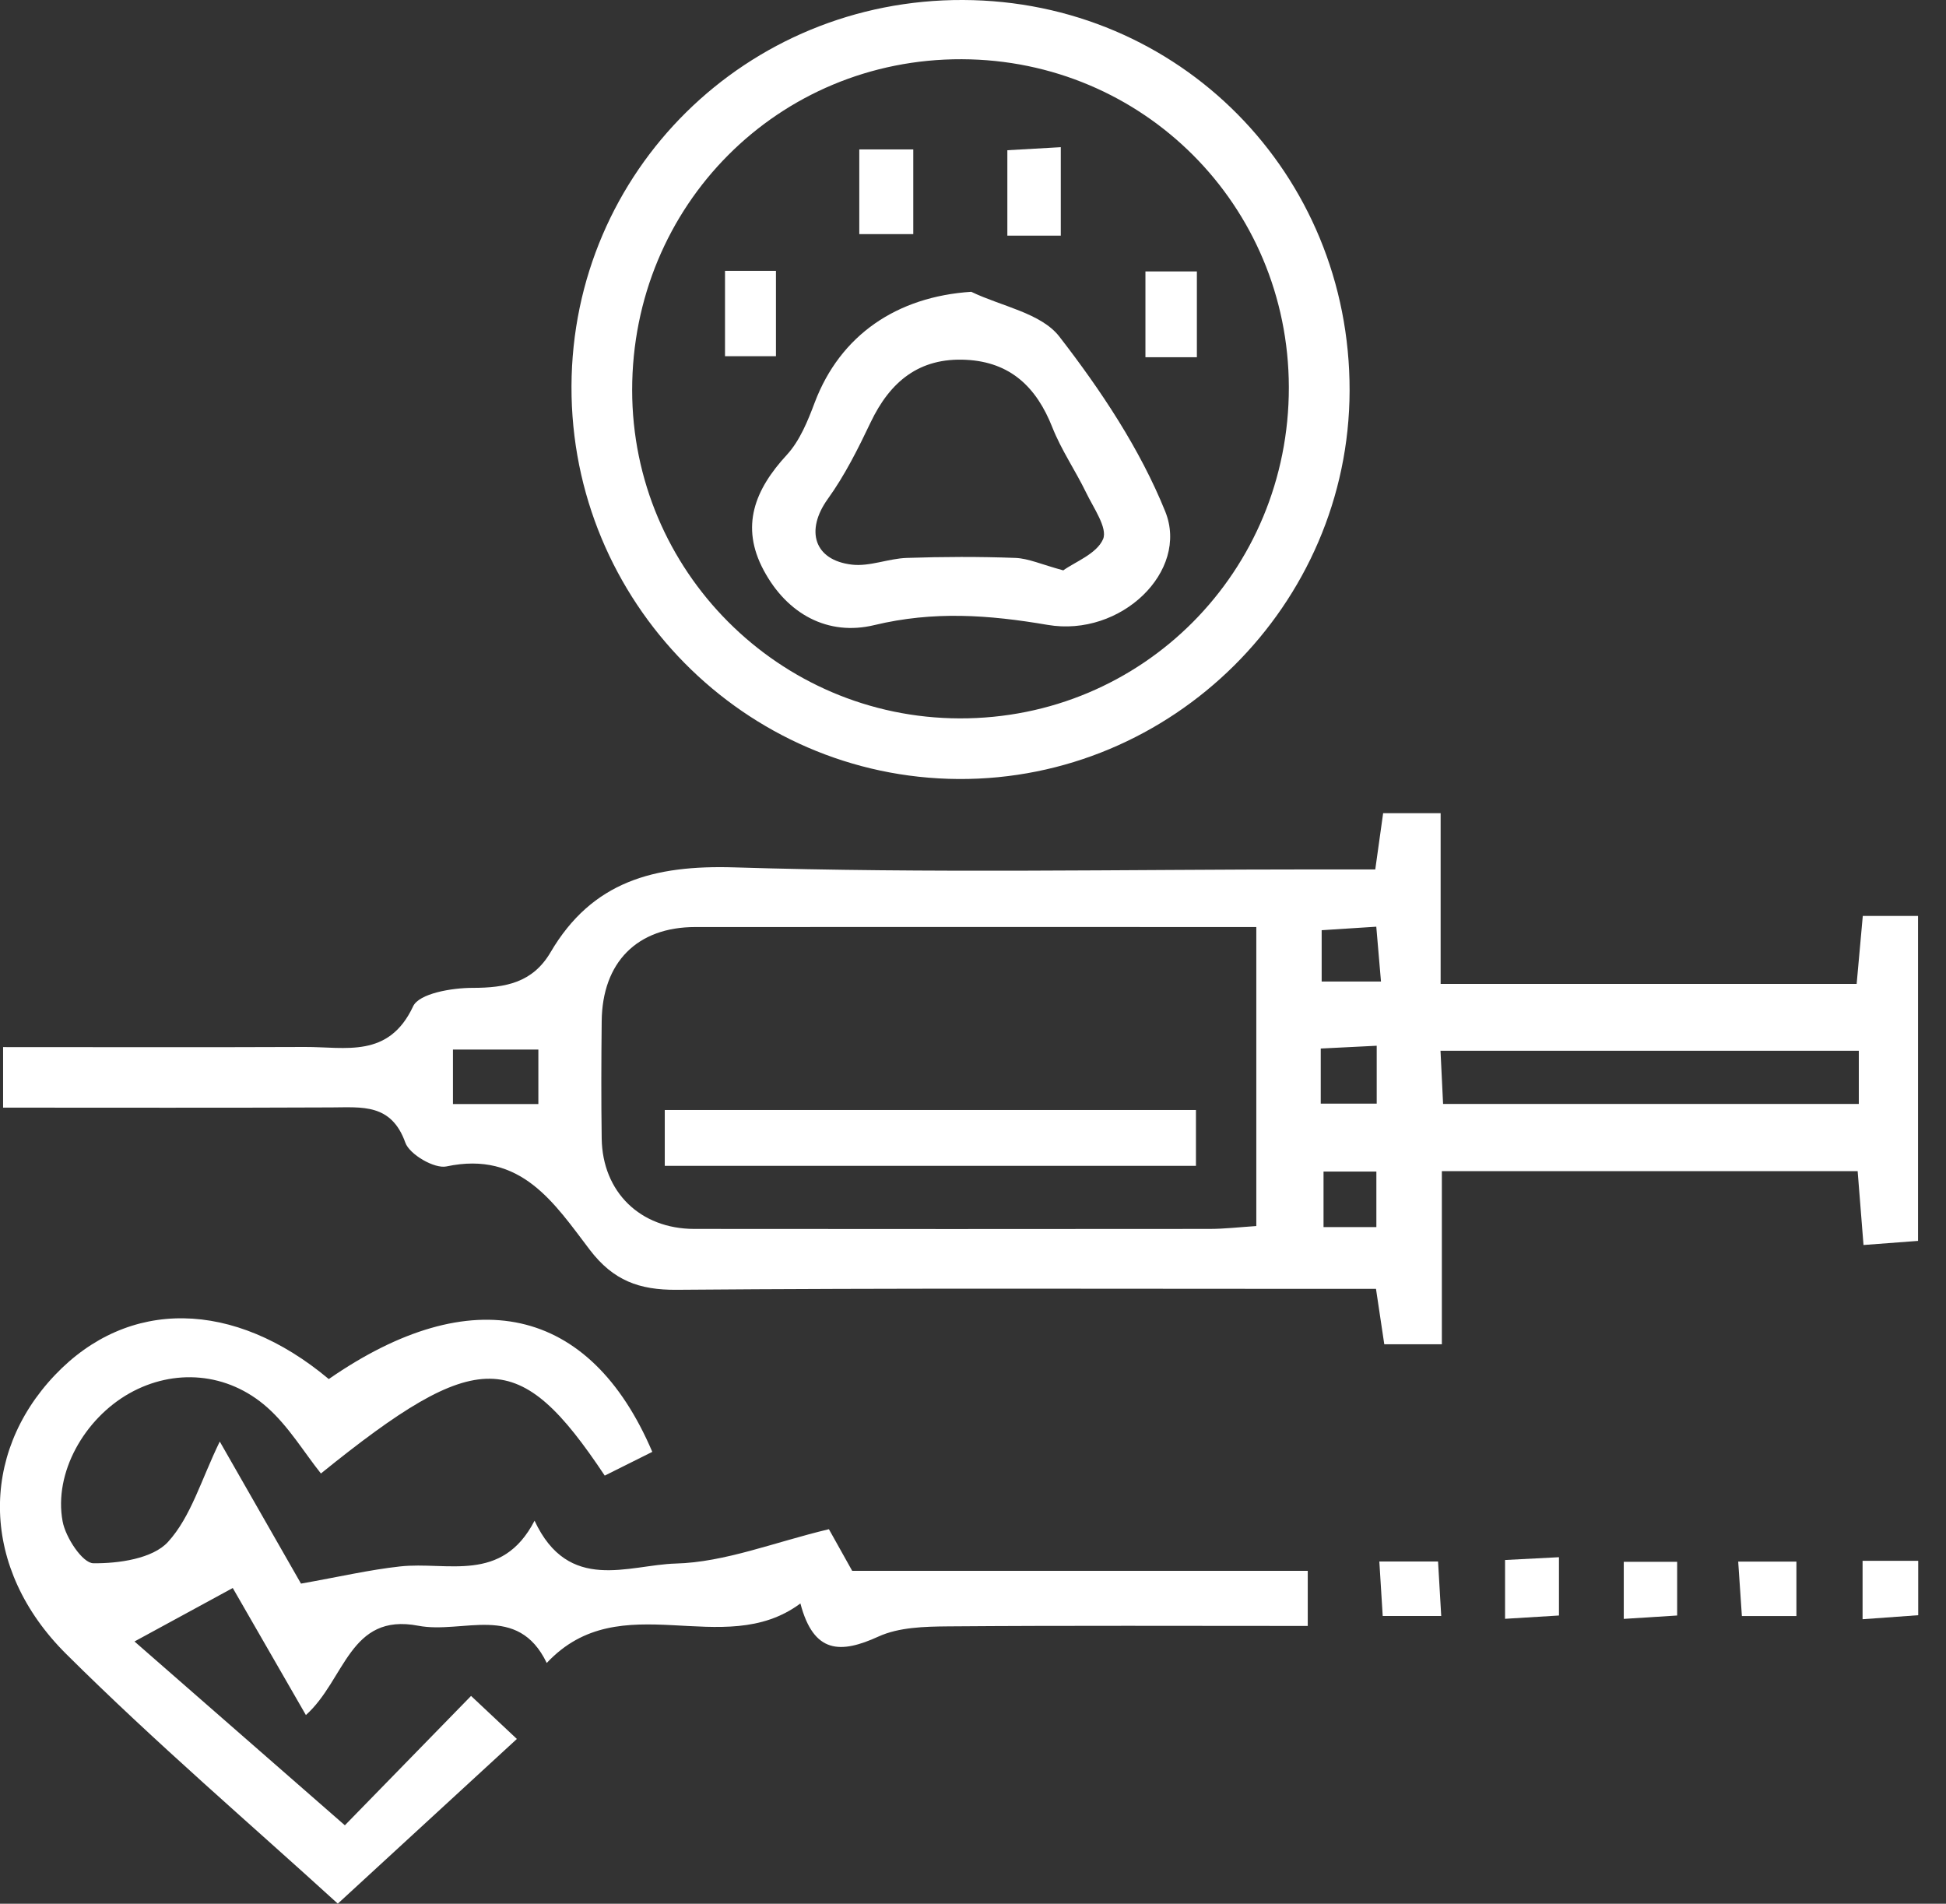
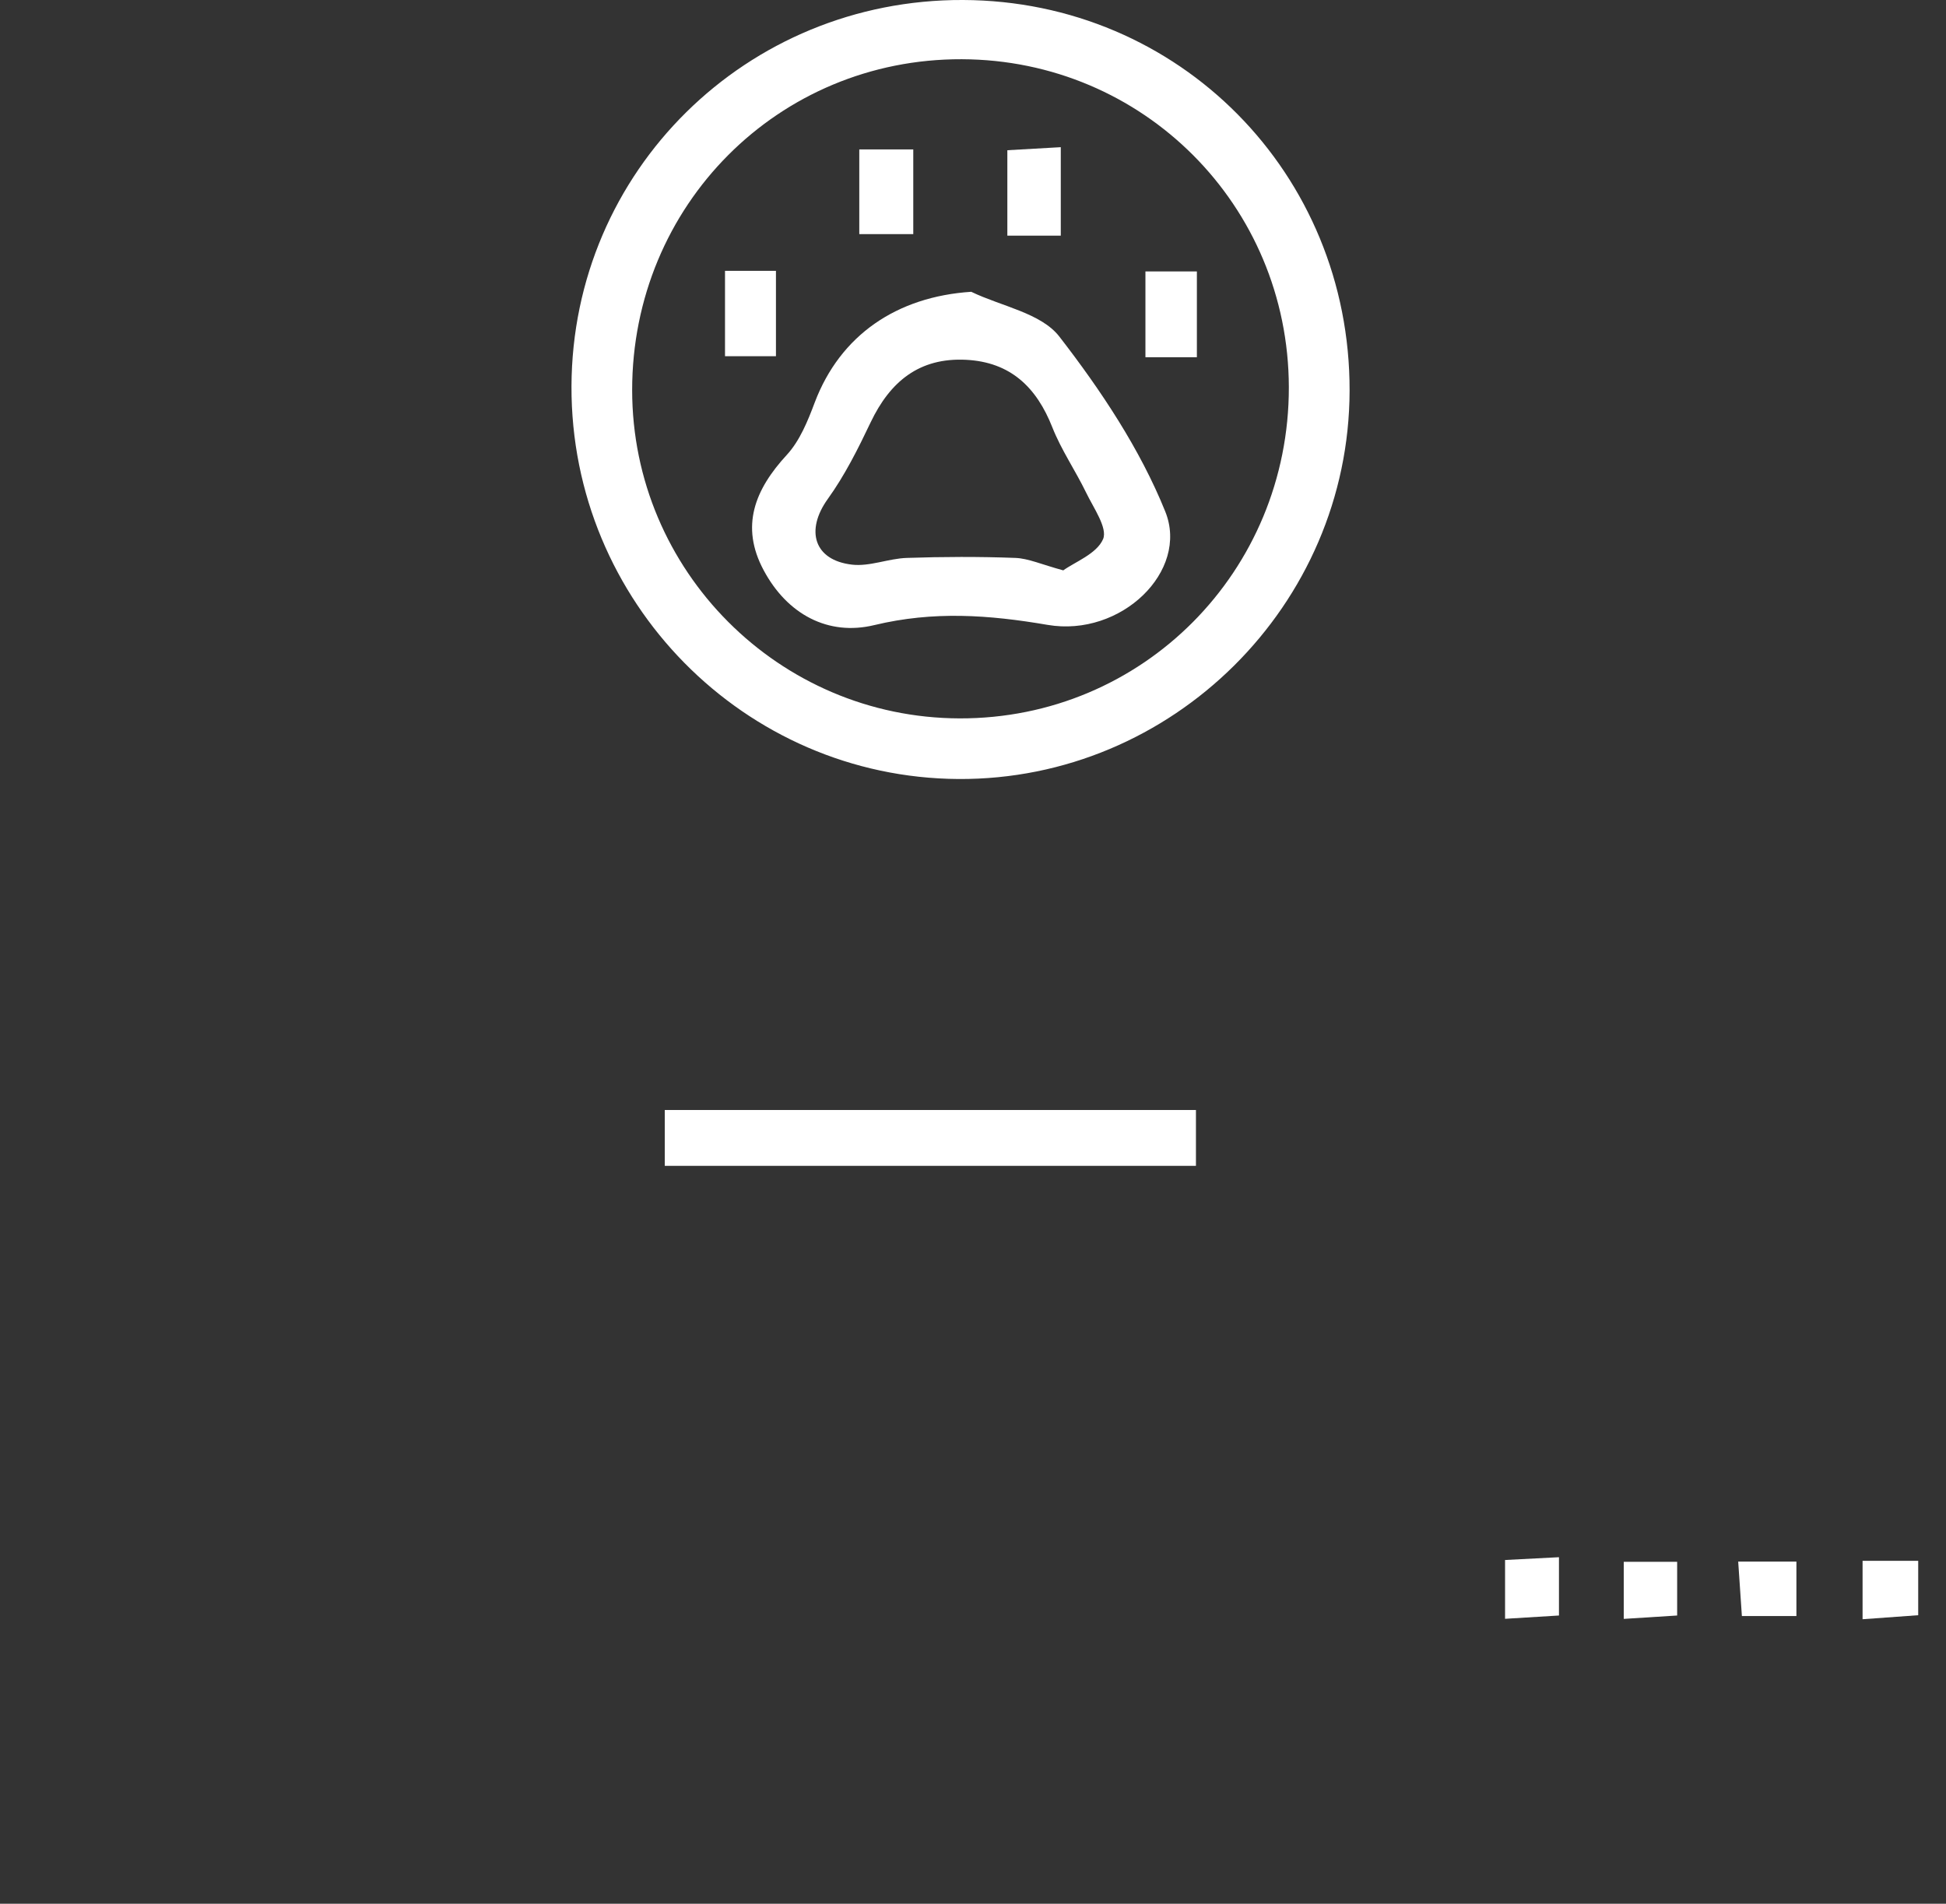
<svg xmlns="http://www.w3.org/2000/svg" width="46" height="45" viewBox="0 0 46 45" fill="none">
  <rect x="0" y="0" width="46" height="45" fill="#333333" stroke="none" />
  <g clip-path="url(#clip0_30_173)">
-     <path d="M43.912 27.683H34.083V31.776H32.722C32.661 31.375 32.603 30.99 32.526 30.466C32.083 30.466 31.653 30.466 31.225 30.466C26.148 30.466 21.072 30.446 15.995 30.488C15.107 30.495 14.496 30.267 13.945 29.547C13.108 28.45 12.32 27.195 10.553 27.572C10.27 27.632 9.68 27.289 9.581 27.009C9.25 26.08 8.558 26.175 7.835 26.177C5.268 26.189 2.698 26.182 0.073 26.182V24.751C2.481 24.751 4.845 24.758 7.209 24.748C8.164 24.744 9.187 25.024 9.765 23.788C9.907 23.482 10.683 23.351 11.169 23.351C11.95 23.351 12.591 23.23 13.014 22.51C13.998 20.832 15.46 20.445 17.363 20.503C21.951 20.646 26.547 20.551 31.14 20.551C31.578 20.551 32.013 20.551 32.509 20.551C32.577 20.068 32.63 19.684 32.695 19.222H34.054V23.257H43.888C43.934 22.749 43.98 22.246 44.033 21.651H45.339V29.332C44.925 29.363 44.543 29.392 44.05 29.429C44.002 28.827 43.958 28.285 43.912 27.688V27.683ZM29.7 21.913C25.189 21.913 20.813 21.91 16.437 21.913C15.059 21.913 14.237 22.747 14.223 24.139C14.213 25.065 14.21 25.988 14.223 26.914C14.242 28.176 15.134 29.047 16.408 29.049C20.47 29.054 24.529 29.052 28.59 29.049C28.941 29.049 29.291 29.008 29.697 28.981V21.913H29.7ZM43.939 24.838H34.051C34.073 25.316 34.092 25.701 34.112 26.095H43.939V24.838ZM10.707 24.809V26.097H12.726V24.809H10.707ZM31.22 26.088H32.543V24.719C32.054 24.744 31.646 24.765 31.22 24.785V26.085V26.088ZM32.535 29.006V27.693H31.286V29.006H32.535ZM31.242 23.201H32.644C32.603 22.73 32.572 22.355 32.533 21.905C32.042 21.937 31.663 21.961 31.242 21.988V23.203V23.201Z" fill="white" />
-     <path d="M20.145 37.131H30.913V38.434C28.036 38.434 25.222 38.422 22.41 38.444C21.857 38.449 21.25 38.463 20.764 38.685C19.872 39.092 19.234 39.096 18.92 37.902C17.09 39.266 14.674 37.438 12.924 39.309C12.238 37.883 10.942 38.63 9.888 38.429C8.258 38.117 8.164 39.703 7.231 40.54C6.61 39.459 6.003 38.41 5.502 37.537C4.736 37.953 4.011 38.349 3.179 38.801C4.748 40.172 6.435 41.647 8.152 43.146C8.897 42.382 9.982 41.27 11.135 40.088C11.534 40.462 11.836 40.748 12.218 41.105C10.64 42.558 9.138 43.939 7.985 44.998C5.947 43.139 3.677 41.197 1.564 39.096C-0.464 37.08 -0.488 34.382 1.298 32.504C3.032 30.681 5.526 30.717 7.772 32.598C11.152 30.256 13.944 30.86 15.419 34.319C15.044 34.505 14.665 34.697 14.295 34.88C12.276 31.849 11.309 31.822 7.586 34.83C7.183 34.324 6.822 33.717 6.319 33.27C5.372 32.429 4.105 32.347 3.061 32.934C1.994 33.534 1.267 34.815 1.48 35.961C1.55 36.343 1.951 36.95 2.207 36.952C2.807 36.959 3.609 36.843 3.97 36.449C4.516 35.852 4.755 34.977 5.195 34.075C5.925 35.354 6.597 36.529 7.115 37.433C8.012 37.274 8.73 37.107 9.457 37.027C10.574 36.904 11.863 37.44 12.636 35.946C13.439 37.668 14.856 36.991 15.97 36.959C17.14 36.928 18.298 36.456 19.594 36.147C19.696 36.326 19.945 36.776 20.143 37.129L20.145 37.131Z" fill="white" />
    <path d="M22.764 -5.33252e-05C27.874 0.019 31.914 4.103 31.902 9.237C31.89 14.3 27.712 18.443 22.655 18.414C17.595 18.383 13.492 14.22 13.509 9.131C13.526 4.044 17.646 -0.019 22.764 -5.33252e-05ZM30.466 9.15C30.456 4.854 27.023 1.414 22.735 1.4C18.398 1.385 14.943 4.854 14.943 9.22C14.943 13.49 18.412 16.969 22.681 16.981C27.006 16.995 30.473 13.507 30.466 9.15Z" fill="white" />
-     <path d="M34.068 38.199H32.685C32.659 37.779 32.635 37.392 32.605 36.911H33.993C34.015 37.286 34.037 37.67 34.068 38.199Z" fill="white" />
    <path d="M36.851 36.809V38.187C36.423 38.214 36.046 38.236 35.577 38.265V36.875C35.954 36.855 36.336 36.836 36.851 36.809Z" fill="white" />
    <path d="M42.464 38.2H41.175C41.146 37.776 41.12 37.392 41.088 36.913H42.464V38.2Z" fill="white" />
    <path d="M44.028 38.275V36.894H45.343V38.18C44.935 38.209 44.553 38.236 44.028 38.275Z" fill="white" />
    <path d="M39.645 36.916V38.187C39.237 38.214 38.857 38.236 38.383 38.267V36.918H39.645V36.916Z" fill="white" />
    <path d="M15.714 27.558V26.238H28.27V27.558H15.714Z" fill="white" />
    <path d="M22.964 6.9C23.672 7.241 24.61 7.4 25.041 7.956C26.024 9.225 26.948 10.613 27.545 12.092C28.113 13.502 26.498 15.066 24.765 14.771C23.368 14.532 22.065 14.44 20.667 14.776C19.575 15.04 18.608 14.52 18.052 13.48C17.493 12.438 17.844 11.57 18.6 10.751C18.907 10.417 19.096 9.948 19.26 9.511C19.862 7.925 21.194 7.011 22.964 6.897V6.9ZM25.13 13.485C25.406 13.284 25.925 13.093 26.075 12.743C26.186 12.479 25.846 12.003 25.672 11.64C25.42 11.121 25.087 10.637 24.876 10.103C24.502 9.153 23.885 8.558 22.836 8.505C21.729 8.449 21.04 9.02 20.58 9.984C20.283 10.608 19.969 11.237 19.567 11.795C19.035 12.535 19.238 13.243 20.14 13.347C20.558 13.396 21.001 13.202 21.436 13.188C22.289 13.159 23.148 13.156 24.001 13.188C24.311 13.2 24.617 13.342 25.137 13.483L25.13 13.485Z" fill="white" />
    <path d="M20.312 3.532H21.588V5.534H20.312V3.532Z" fill="white" />
    <path d="M25.075 5.57H23.812V3.551C24.236 3.527 24.61 3.505 25.075 3.479V5.57Z" fill="white" />
    <path d="M17.138 6.402H18.342V8.42H17.138V6.402Z" fill="white" />
    <path d="M28.292 8.444H27.076V6.416H28.292V8.444Z" fill="white" />
  </g>
  <defs>
    <clipPath id="clip0_30_173">
      <rect width="45.343" height="45" fill="white" />
    </clipPath>
  </defs>
</svg>